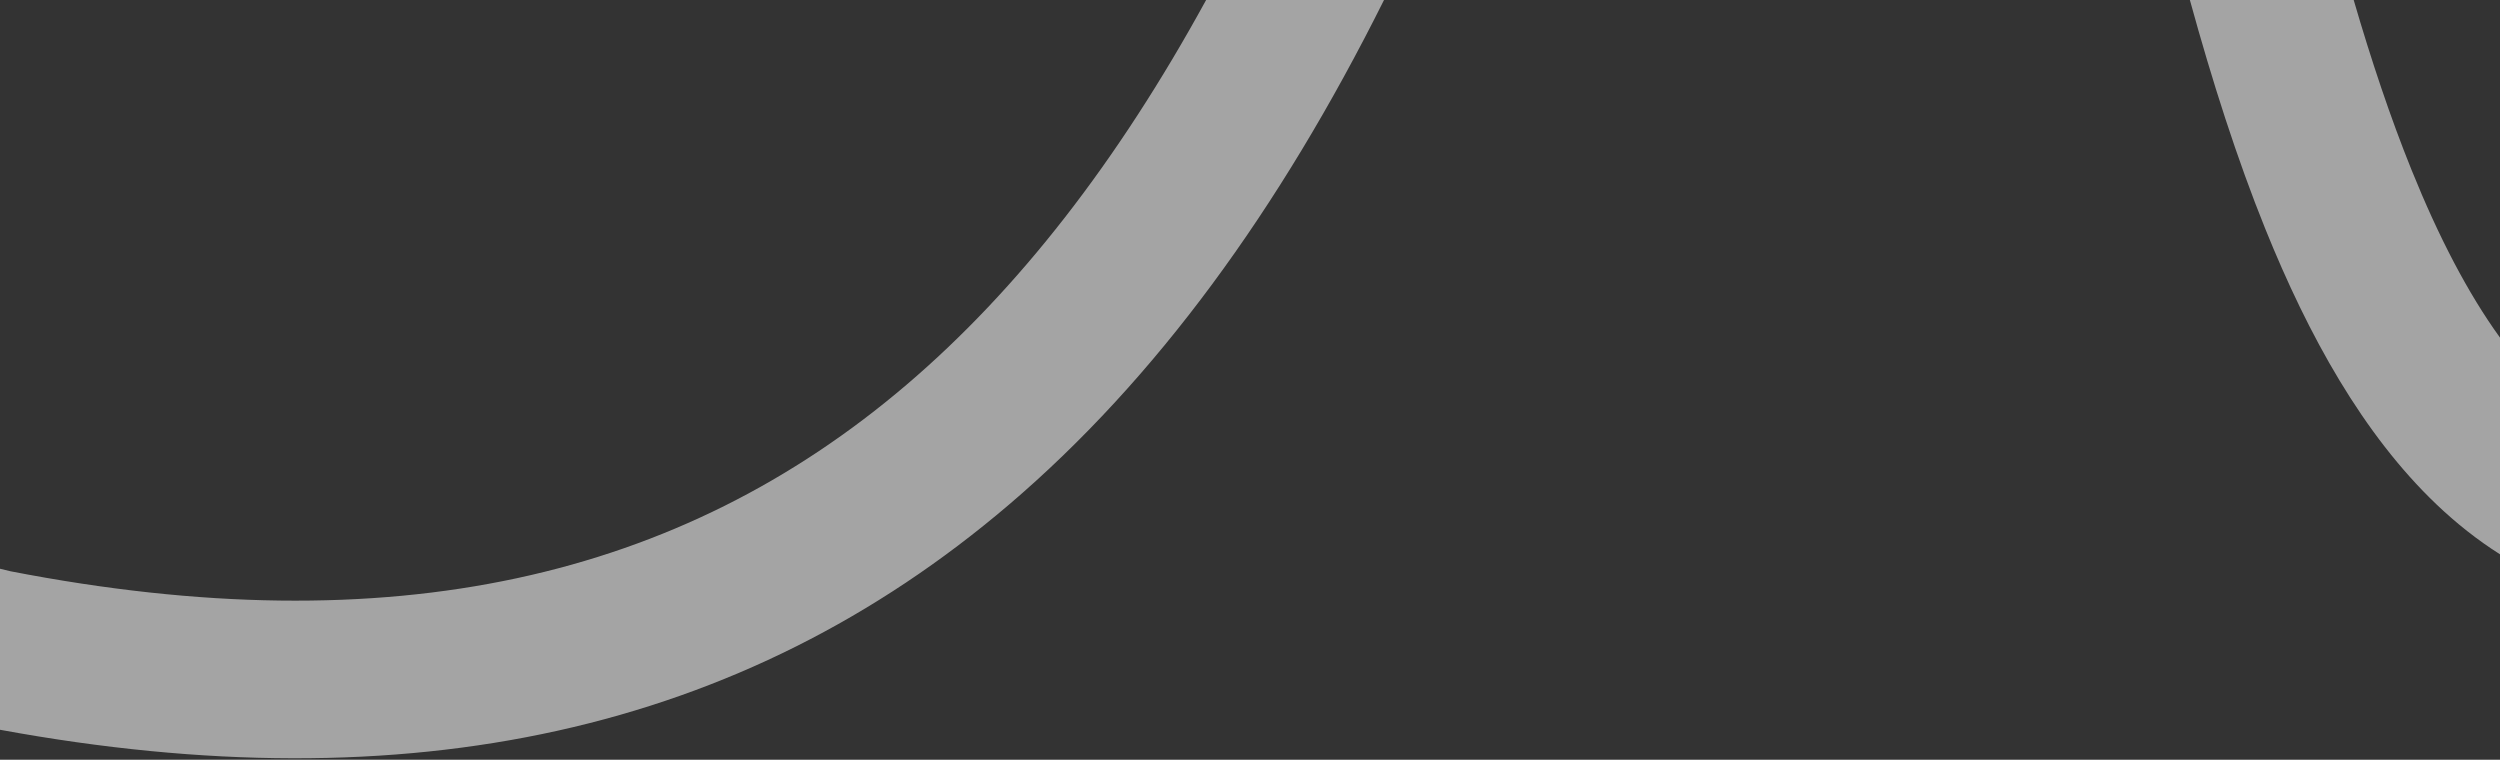
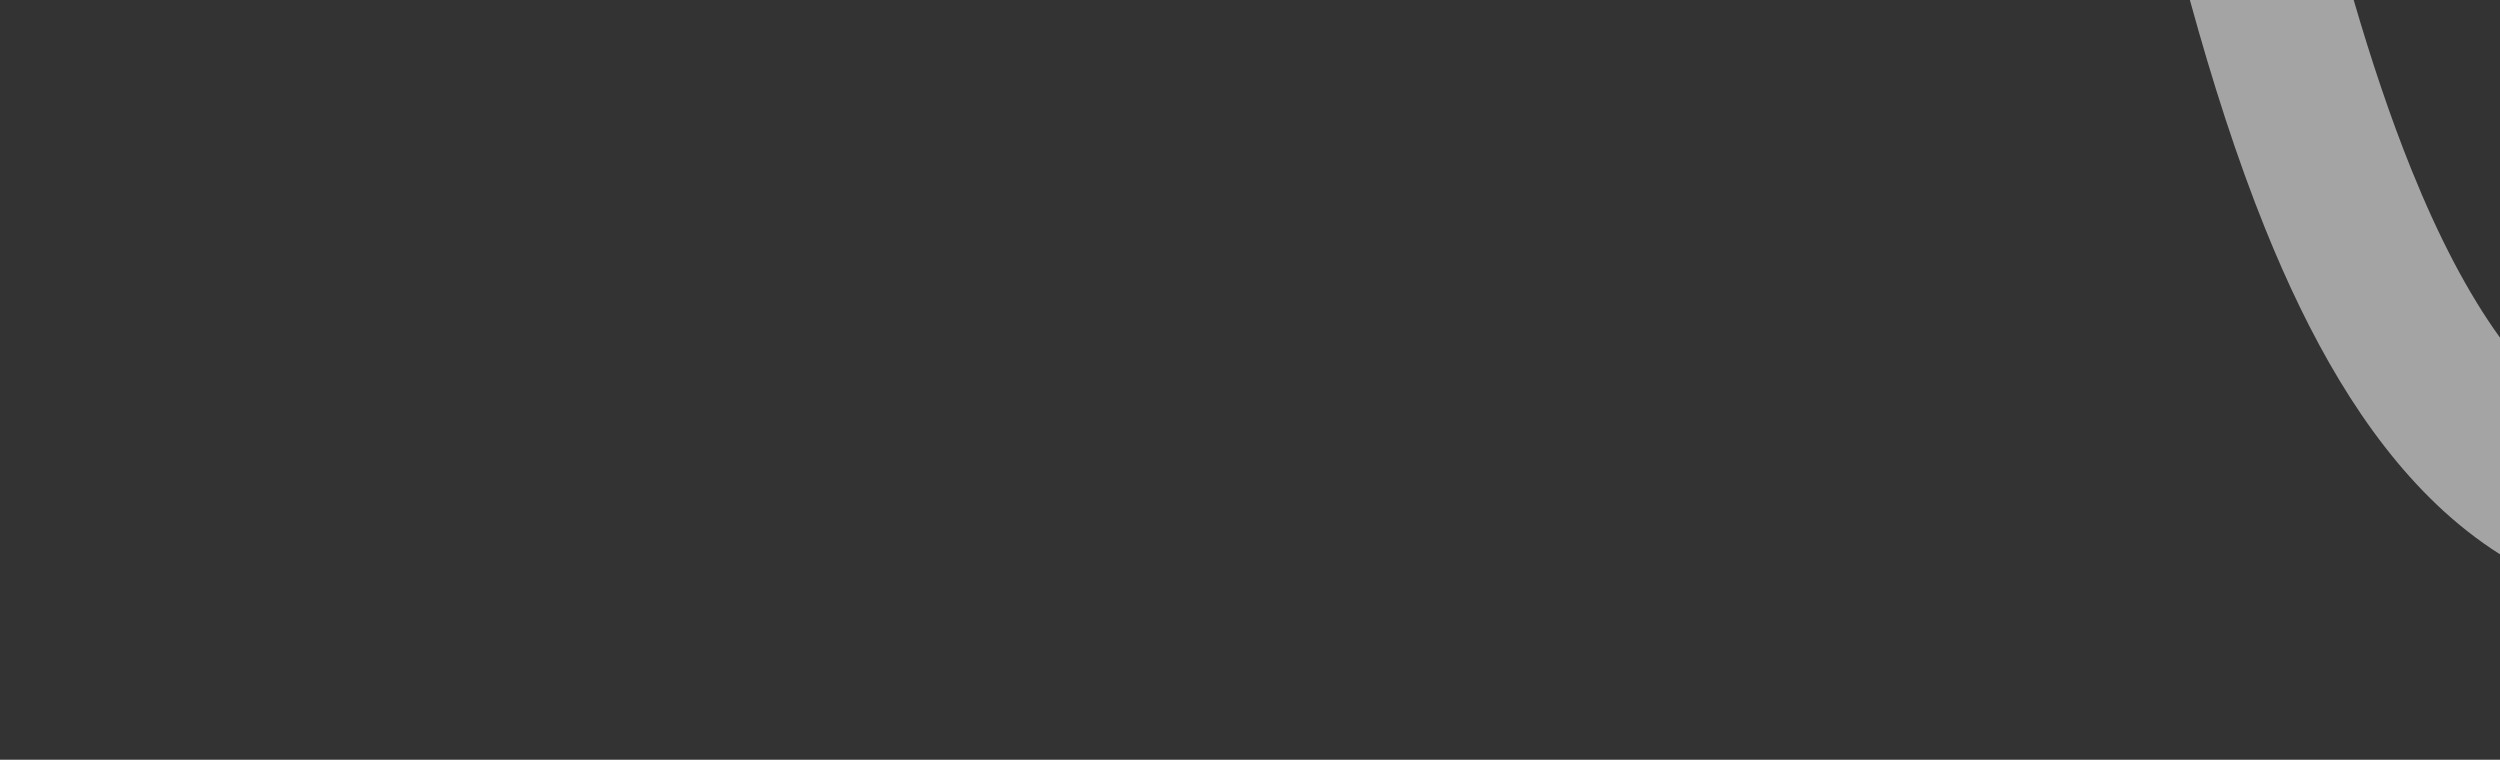
<svg xmlns="http://www.w3.org/2000/svg" width="872" height="265" viewBox="0 0 872 265" fill="none">
  <rect x="0" y="0" width="872" height="265" fill="#333333" stroke="none" />
  <g opacity="0.6">
-     <path d="M482.742 0L420.694 0C389.826 56.387 355.179 100.962 316.241 134.168C237.163 201.606 136.786 225.116 3.605 199.249C2.398 198.969 1.196 198.677 0 198.372V254.541C142.607 280.748 258.879 255.371 351.93 176.017C403.105 132.375 446.14 73.321 482.742 0Z" fill="#F0F0F0" />
    <path d="M872 193.343C864.128 188.361 856.727 182.498 849.796 175.884C824.278 151.533 805.239 117.242 790.15 79.868C780.232 55.301 771.59 28.234 763.831 0L820.965 0C827.09 21.005 833.746 40.938 841.151 59.279C850.645 82.794 860.899 102.421 872 117.767V193.343Z" fill="#F0F0F0" />
  </g>
</svg>